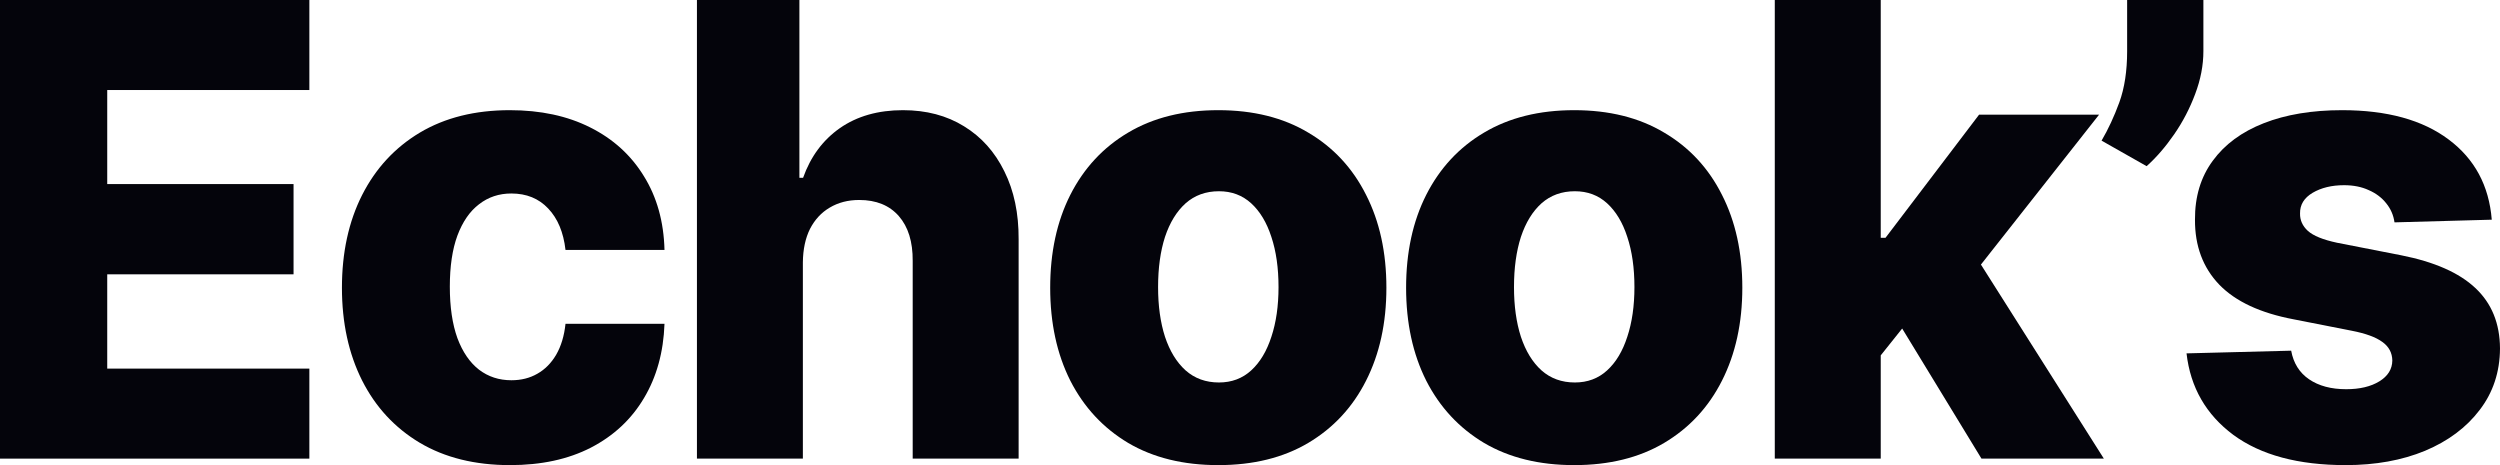
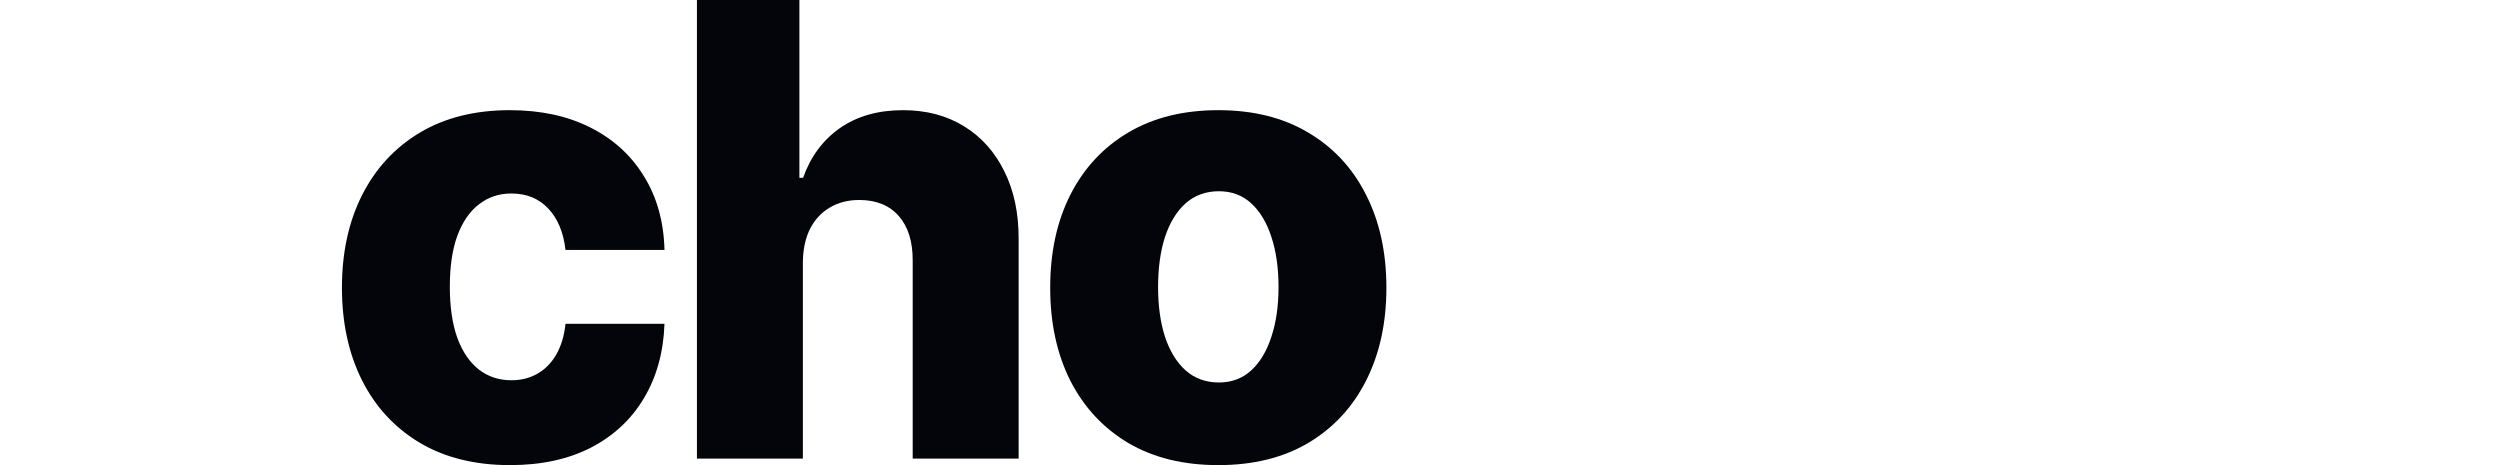
<svg xmlns="http://www.w3.org/2000/svg" width="129" height="24" viewBox="0 0 129 24" fill="none">
-   <path d="M0 23.665V0H15.963V4.645H5.533V9.498H15.147V14.155H5.533V19.02H15.963V23.665H0Z" fill="#04040B" />
  <path d="M26.318 24C24.508 24 22.954 23.615 21.657 22.845C20.368 22.074 19.377 21.003 18.684 19.632C17.991 18.253 17.644 16.659 17.644 14.848C17.644 13.03 17.991 11.436 18.684 10.065C19.384 8.686 20.379 7.611 21.668 6.841C22.965 6.07 24.511 5.685 26.307 5.685C27.895 5.685 29.277 5.982 30.454 6.575C31.639 7.168 32.563 8.008 33.227 9.094C33.897 10.172 34.251 11.44 34.288 12.896H29.18C29.076 11.986 28.778 11.274 28.286 10.758C27.801 10.242 27.168 9.984 26.386 9.984C25.752 9.984 25.197 10.168 24.72 10.538C24.243 10.9 23.87 11.44 23.602 12.156C23.341 12.865 23.211 13.743 23.211 14.791C23.211 15.838 23.341 16.724 23.602 17.448C23.87 18.165 24.243 18.708 24.72 19.078C25.197 19.44 25.752 19.621 26.386 19.621C26.892 19.621 27.339 19.509 27.727 19.285C28.122 19.062 28.446 18.735 28.699 18.303C28.953 17.864 29.113 17.333 29.18 16.709H34.288C34.236 18.172 33.882 19.451 33.227 20.545C32.578 21.639 31.665 22.49 30.488 23.099C29.318 23.7 27.928 24 26.318 24Z" fill="#04040B" />
  <path d="M41.428 13.543V23.665H35.962V0H41.249V9.175H41.439C41.827 8.081 42.46 7.226 43.339 6.61C44.226 5.993 45.31 5.685 46.592 5.685C47.8 5.685 48.85 5.962 49.745 6.517C50.639 7.064 51.332 7.838 51.824 8.84C52.323 9.841 52.569 11.012 52.561 12.352V23.665H47.095V13.462C47.103 12.476 46.864 11.705 46.38 11.151C45.895 10.596 45.214 10.319 44.334 10.319C43.76 10.319 43.254 10.45 42.814 10.712C42.382 10.966 42.043 11.332 41.797 11.809C41.558 12.287 41.435 12.865 41.428 13.543Z" fill="#04040B" />
  <path d="M62.864 24C61.061 24 59.511 23.619 58.214 22.856C56.925 22.086 55.93 21.015 55.229 19.644C54.536 18.265 54.19 16.666 54.19 14.848C54.19 13.023 54.536 11.424 55.229 10.053C55.93 8.674 56.925 7.603 58.214 6.841C59.511 6.07 61.061 5.685 62.864 5.685C64.668 5.685 66.214 6.07 67.503 6.841C68.8 7.603 69.795 8.674 70.488 10.053C71.188 11.424 71.538 13.023 71.538 14.848C71.538 16.666 71.188 18.265 70.488 19.644C69.795 21.015 68.8 22.086 67.503 22.856C66.214 23.619 64.668 24 62.864 24ZM62.898 19.736C63.553 19.736 64.109 19.528 64.563 19.112C65.018 18.696 65.364 18.118 65.603 17.379C65.849 16.639 65.972 15.784 65.972 14.814C65.972 13.828 65.849 12.965 65.603 12.225C65.364 11.486 65.018 10.908 64.563 10.492C64.109 10.076 63.553 9.868 62.898 9.868C62.22 9.868 61.646 10.076 61.176 10.492C60.714 10.908 60.36 11.486 60.114 12.225C59.876 12.965 59.757 13.828 59.757 14.814C59.757 15.784 59.876 16.639 60.114 17.379C60.36 18.118 60.714 18.696 61.176 19.112C61.646 19.528 62.22 19.736 62.898 19.736Z" fill="#04040B" />
-   <path d="M81.229 24C79.426 24 77.876 23.619 76.579 22.856C75.29 22.086 74.295 21.015 73.594 19.644C72.901 18.265 72.555 16.666 72.555 14.848C72.555 13.023 72.901 11.424 73.594 10.053C74.295 8.674 75.29 7.603 76.579 6.841C77.876 6.07 79.426 5.685 81.229 5.685C83.033 5.685 84.579 6.07 85.868 6.841C87.165 7.603 88.16 8.674 88.853 10.053C89.553 11.424 89.904 13.023 89.904 14.848C89.904 16.666 89.553 18.265 88.853 19.644C88.16 21.015 87.165 22.086 85.868 22.856C84.579 23.619 83.033 24 81.229 24ZM81.263 19.736C81.919 19.736 82.474 19.528 82.928 19.112C83.383 18.696 83.73 18.118 83.968 17.379C84.214 16.639 84.337 15.784 84.337 14.814C84.337 13.828 84.214 12.965 83.968 12.225C83.73 11.486 83.383 10.908 82.928 10.492C82.474 10.076 81.919 9.868 81.263 9.868C80.585 9.868 80.011 10.076 79.541 10.492C79.079 10.908 78.725 11.486 78.479 12.225C78.241 12.965 78.122 13.828 78.122 14.814C78.122 15.784 78.241 16.639 78.479 17.379C78.725 18.118 79.079 18.696 79.541 19.112C80.011 19.528 80.585 19.736 81.263 19.736Z" fill="#04040B" />
-   <path d="M113.695 0V2.635C113.695 3.366 113.553 4.106 113.27 4.853C112.994 5.593 112.633 6.286 112.186 6.933C111.739 7.58 111.266 8.127 110.766 8.574L108.441 7.257C108.784 6.671 109.09 6.013 109.358 5.281C109.626 4.541 109.76 3.663 109.76 2.646V0H113.695Z" fill="#04040B" />
-   <path d="M128.575 11.336L123.556 11.474C123.504 11.104 123.362 10.777 123.131 10.492C122.9 10.199 122.599 9.972 122.226 9.81C121.861 9.641 121.436 9.556 120.952 9.556C120.318 9.556 119.778 9.687 119.331 9.949C118.891 10.211 118.675 10.565 118.682 11.012C118.675 11.359 118.809 11.659 119.085 11.913C119.368 12.168 119.871 12.372 120.594 12.526L123.903 13.173C125.617 13.512 126.891 14.074 127.726 14.86C128.568 15.646 128.993 16.686 129 17.98C128.993 19.197 128.642 20.256 127.949 21.157C127.264 22.059 126.325 22.76 125.132 23.261C123.94 23.753 122.576 24 121.041 24C118.589 24 116.655 23.48 115.24 22.44C113.831 21.392 113.026 19.99 112.825 18.234L118.224 18.095C118.343 18.742 118.653 19.235 119.152 19.574C119.651 19.913 120.288 20.083 121.063 20.083C121.764 20.083 122.334 19.948 122.774 19.678C123.213 19.409 123.437 19.051 123.444 18.604C123.437 18.203 123.266 17.884 122.93 17.645C122.595 17.398 122.069 17.206 121.354 17.067L118.358 16.478C116.637 16.154 115.355 15.557 114.513 14.687C113.671 13.808 113.254 12.691 113.261 11.336C113.254 10.149 113.559 9.136 114.178 8.297C114.796 7.449 115.675 6.802 116.816 6.355C117.956 5.909 119.301 5.685 120.851 5.685C123.176 5.685 125.009 6.19 126.351 7.199C127.692 8.2 128.434 9.579 128.575 11.336Z" fill="#04040B" />
-   <path d="M97.292 12.271L102.121 5.916H108.313L102.216 13.652L108.559 23.665H102.244L98.152 16.952L97.046 18.337V23.665H91.579V0H97.046V12.271H97.292Z" fill="#04040B" />
</svg>